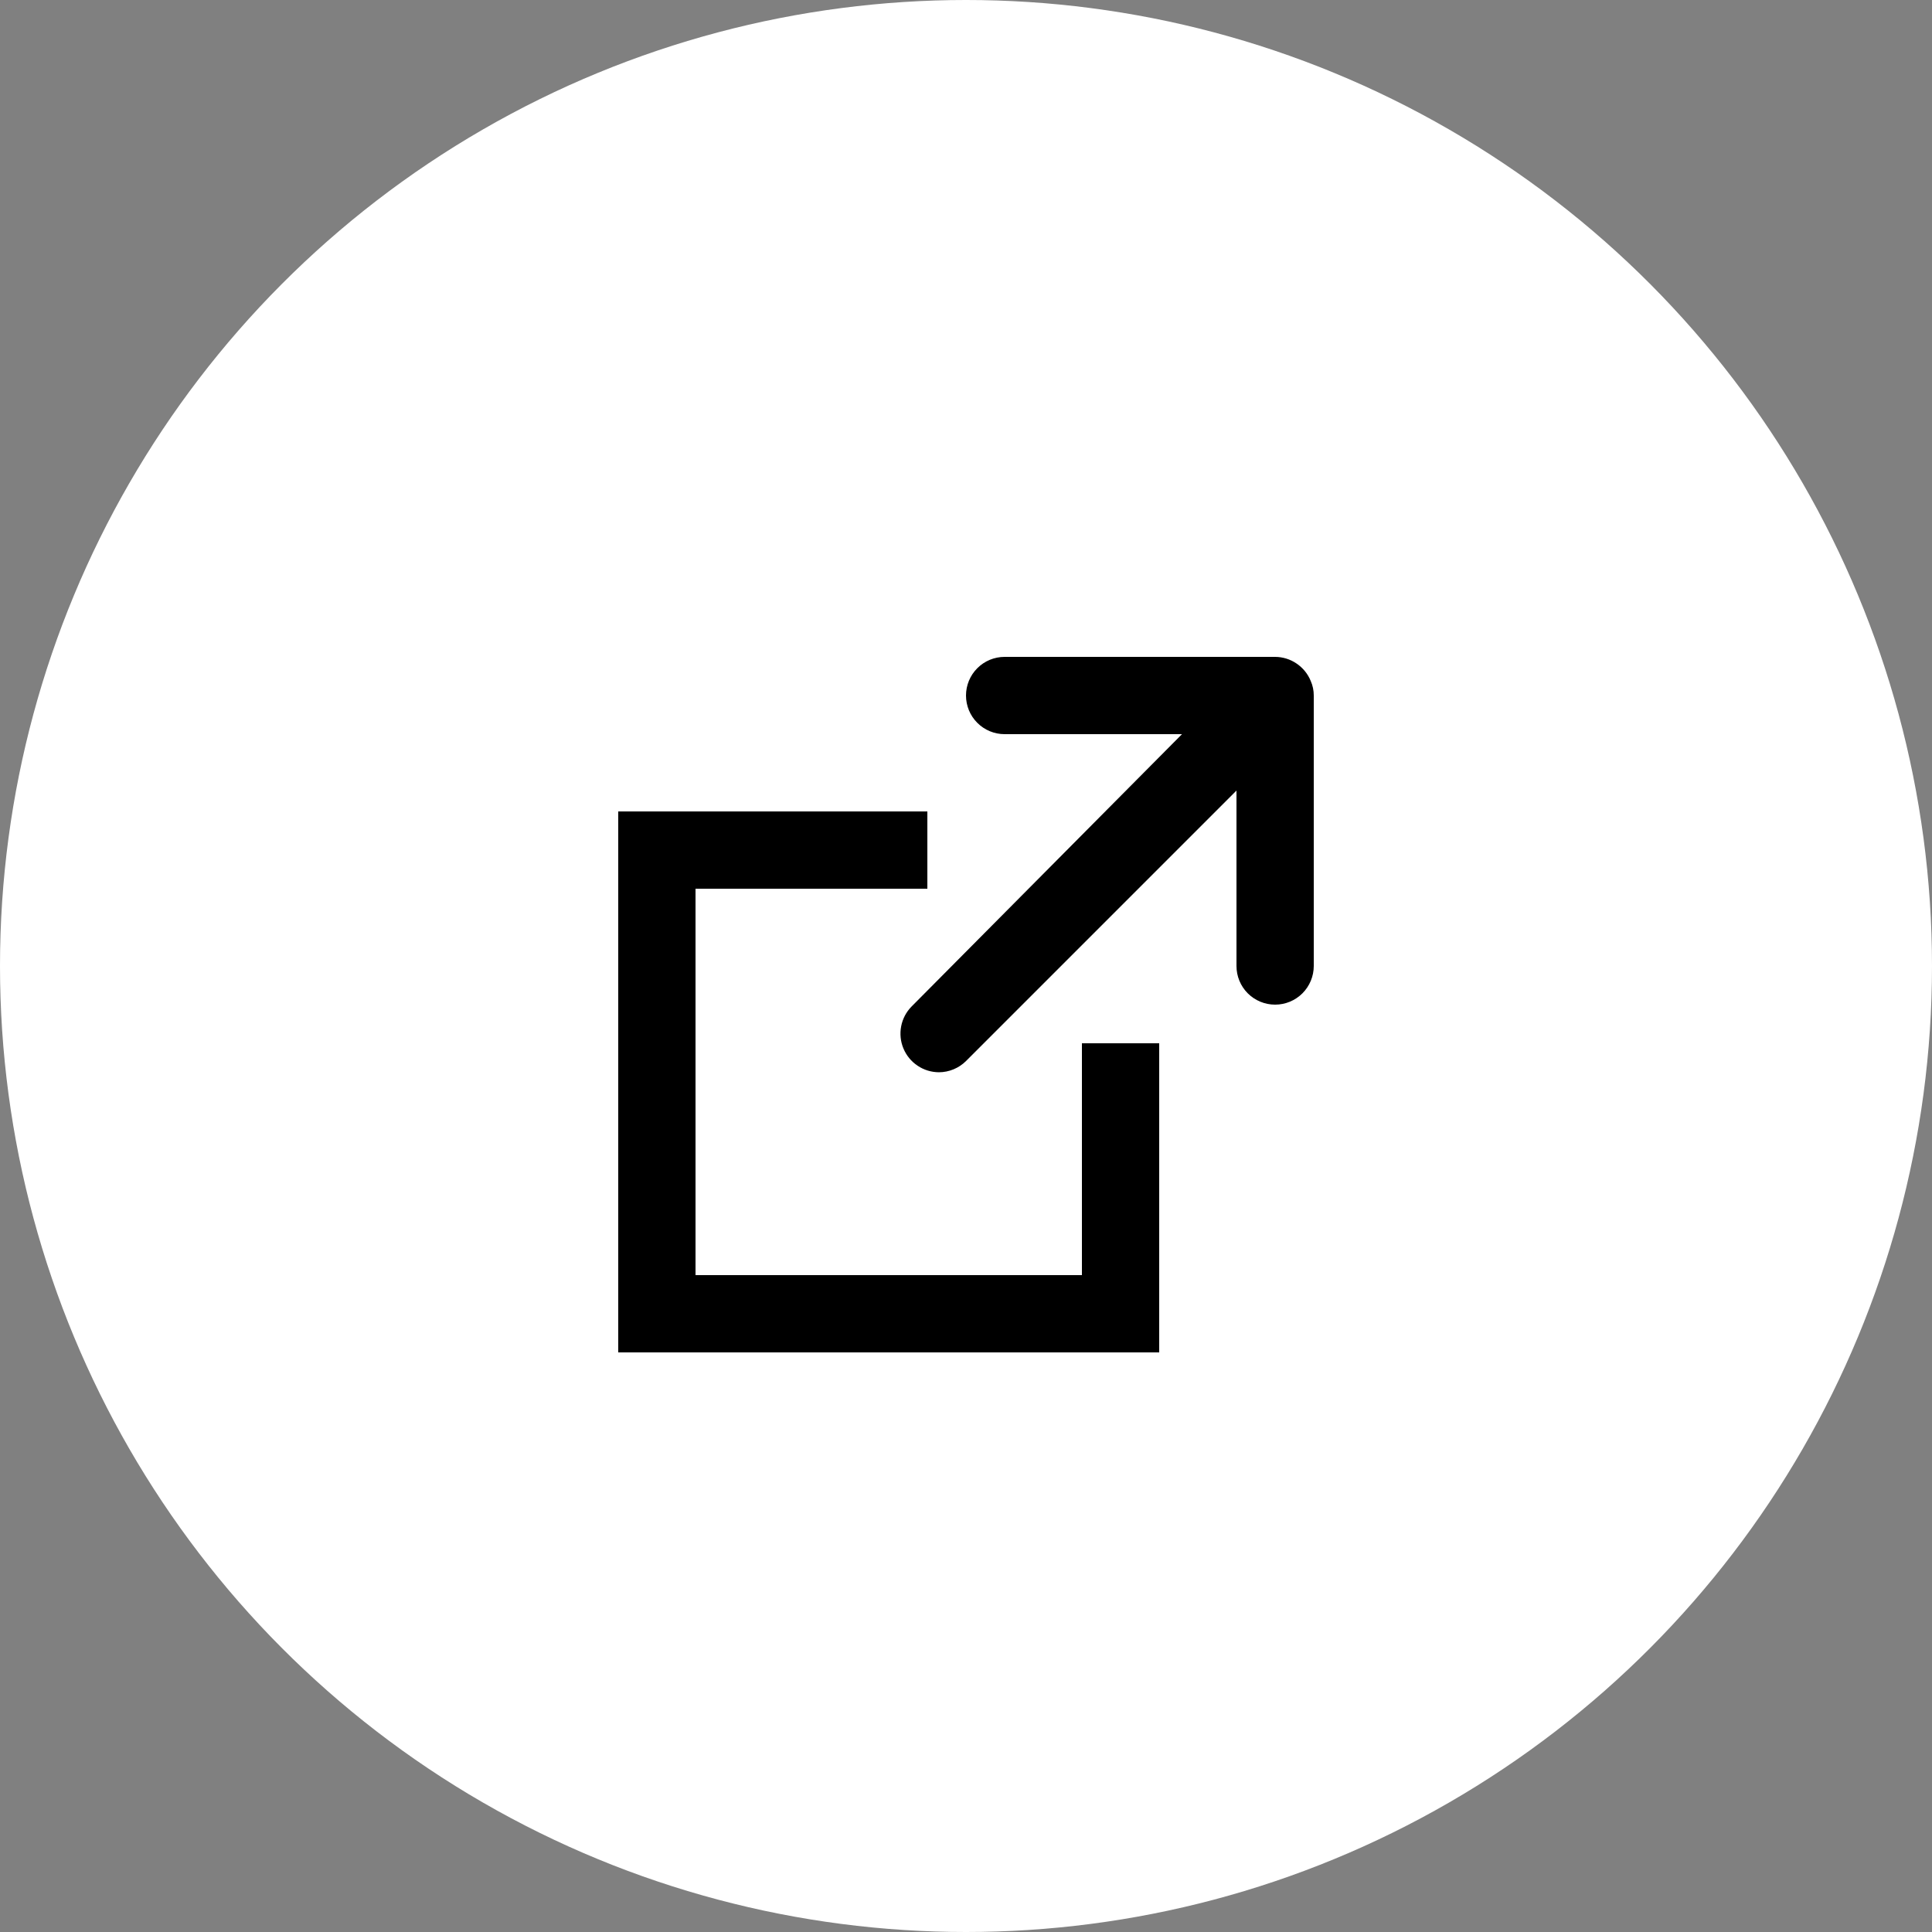
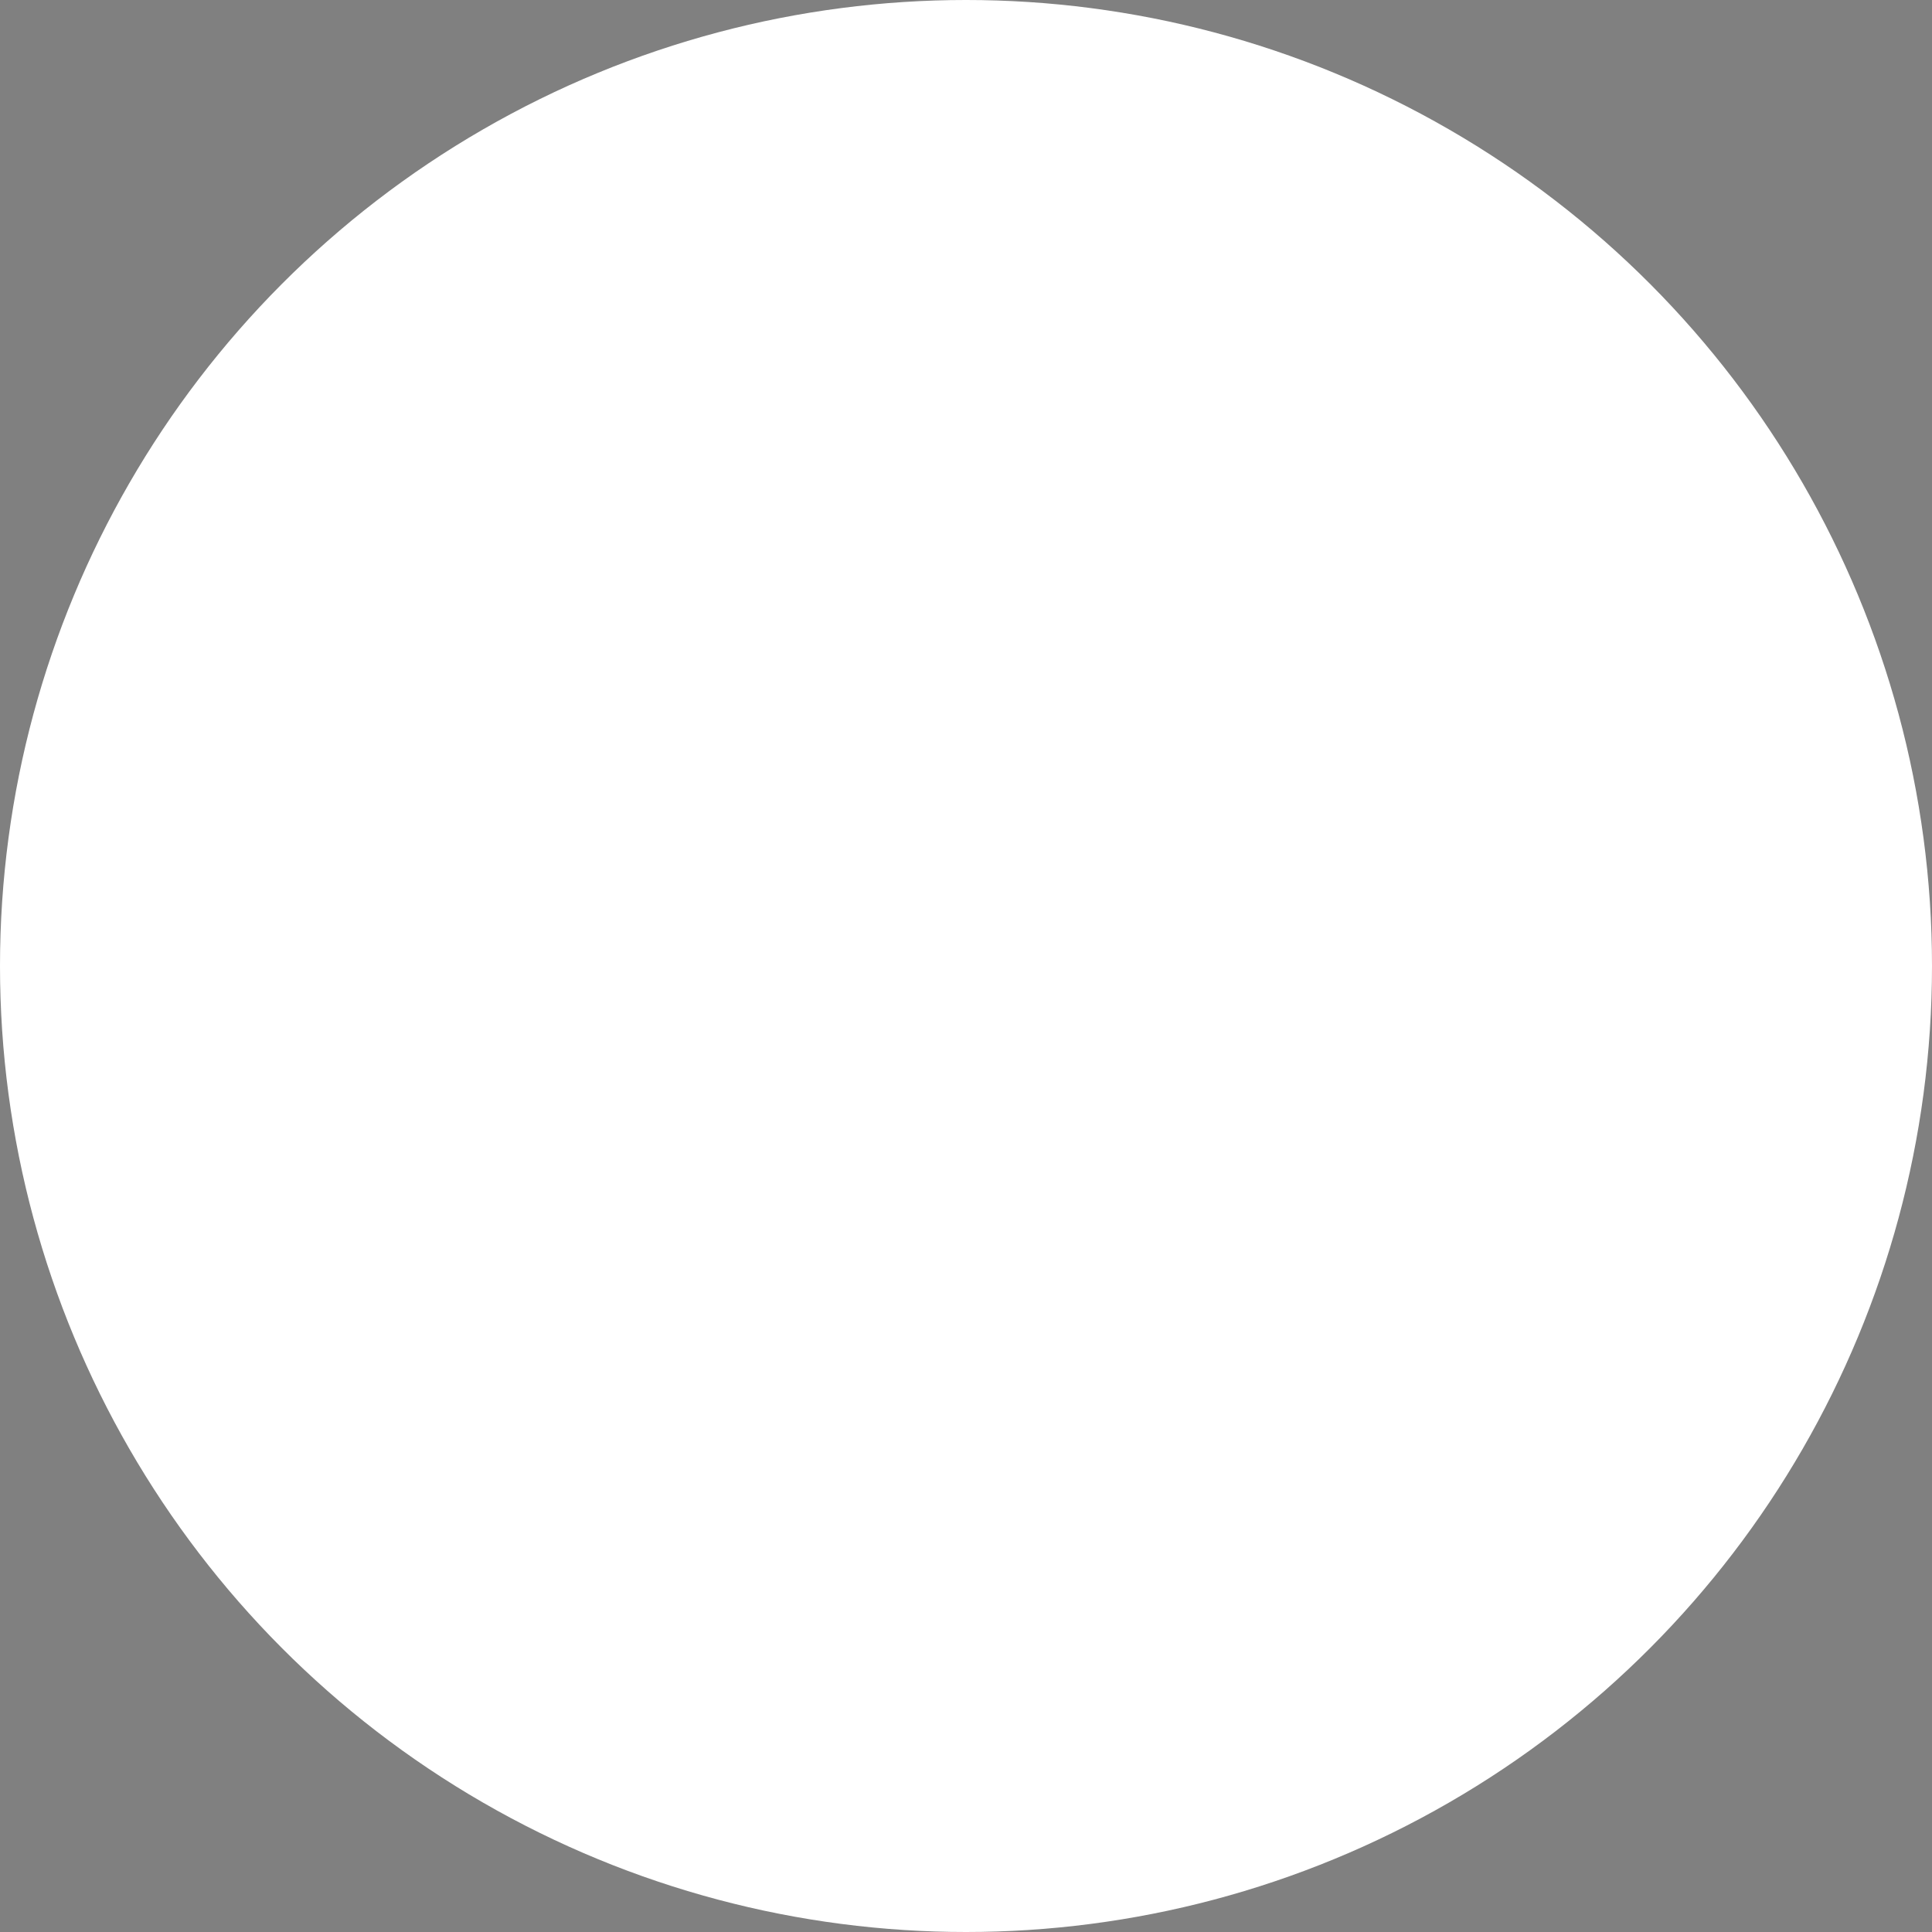
<svg xmlns="http://www.w3.org/2000/svg" width="50" height="50" viewBox="0 0 50 50" fill="none">
  <rect x="0" y="0" width="50" height="50" fill="#808080" stroke="none" />
  <circle cx="25" cy="25" r="25" fill="white" />
-   <path d="M28 33H18V23H24V21H16V35H30V27H28V33Z" fill="black" />
-   <path d="M33.92 17.62C33.845 17.437 33.717 17.281 33.553 17.171C33.39 17.06 33.197 17.001 33 17H26C25.734 17 25.48 17.105 25.293 17.293C25.105 17.48 25 17.735 25 18C25 18.265 25.105 18.52 25.293 18.707C25.48 18.895 25.734 19 26 19H30.59L23.59 26.05C23.452 26.19 23.359 26.368 23.322 26.561C23.285 26.754 23.305 26.954 23.381 27.135C23.457 27.317 23.584 27.472 23.748 27.581C23.911 27.691 24.103 27.749 24.3 27.75C24.562 27.749 24.813 27.645 25 27.46L32 20.46V25C32 25.265 32.105 25.52 32.292 25.707C32.48 25.895 32.734 26 33 26C33.265 26 33.519 25.895 33.707 25.707C33.894 25.52 34 25.265 34 25V18C34.001 17.869 33.973 17.739 33.92 17.62V17.62Z" fill="black" />
</svg>